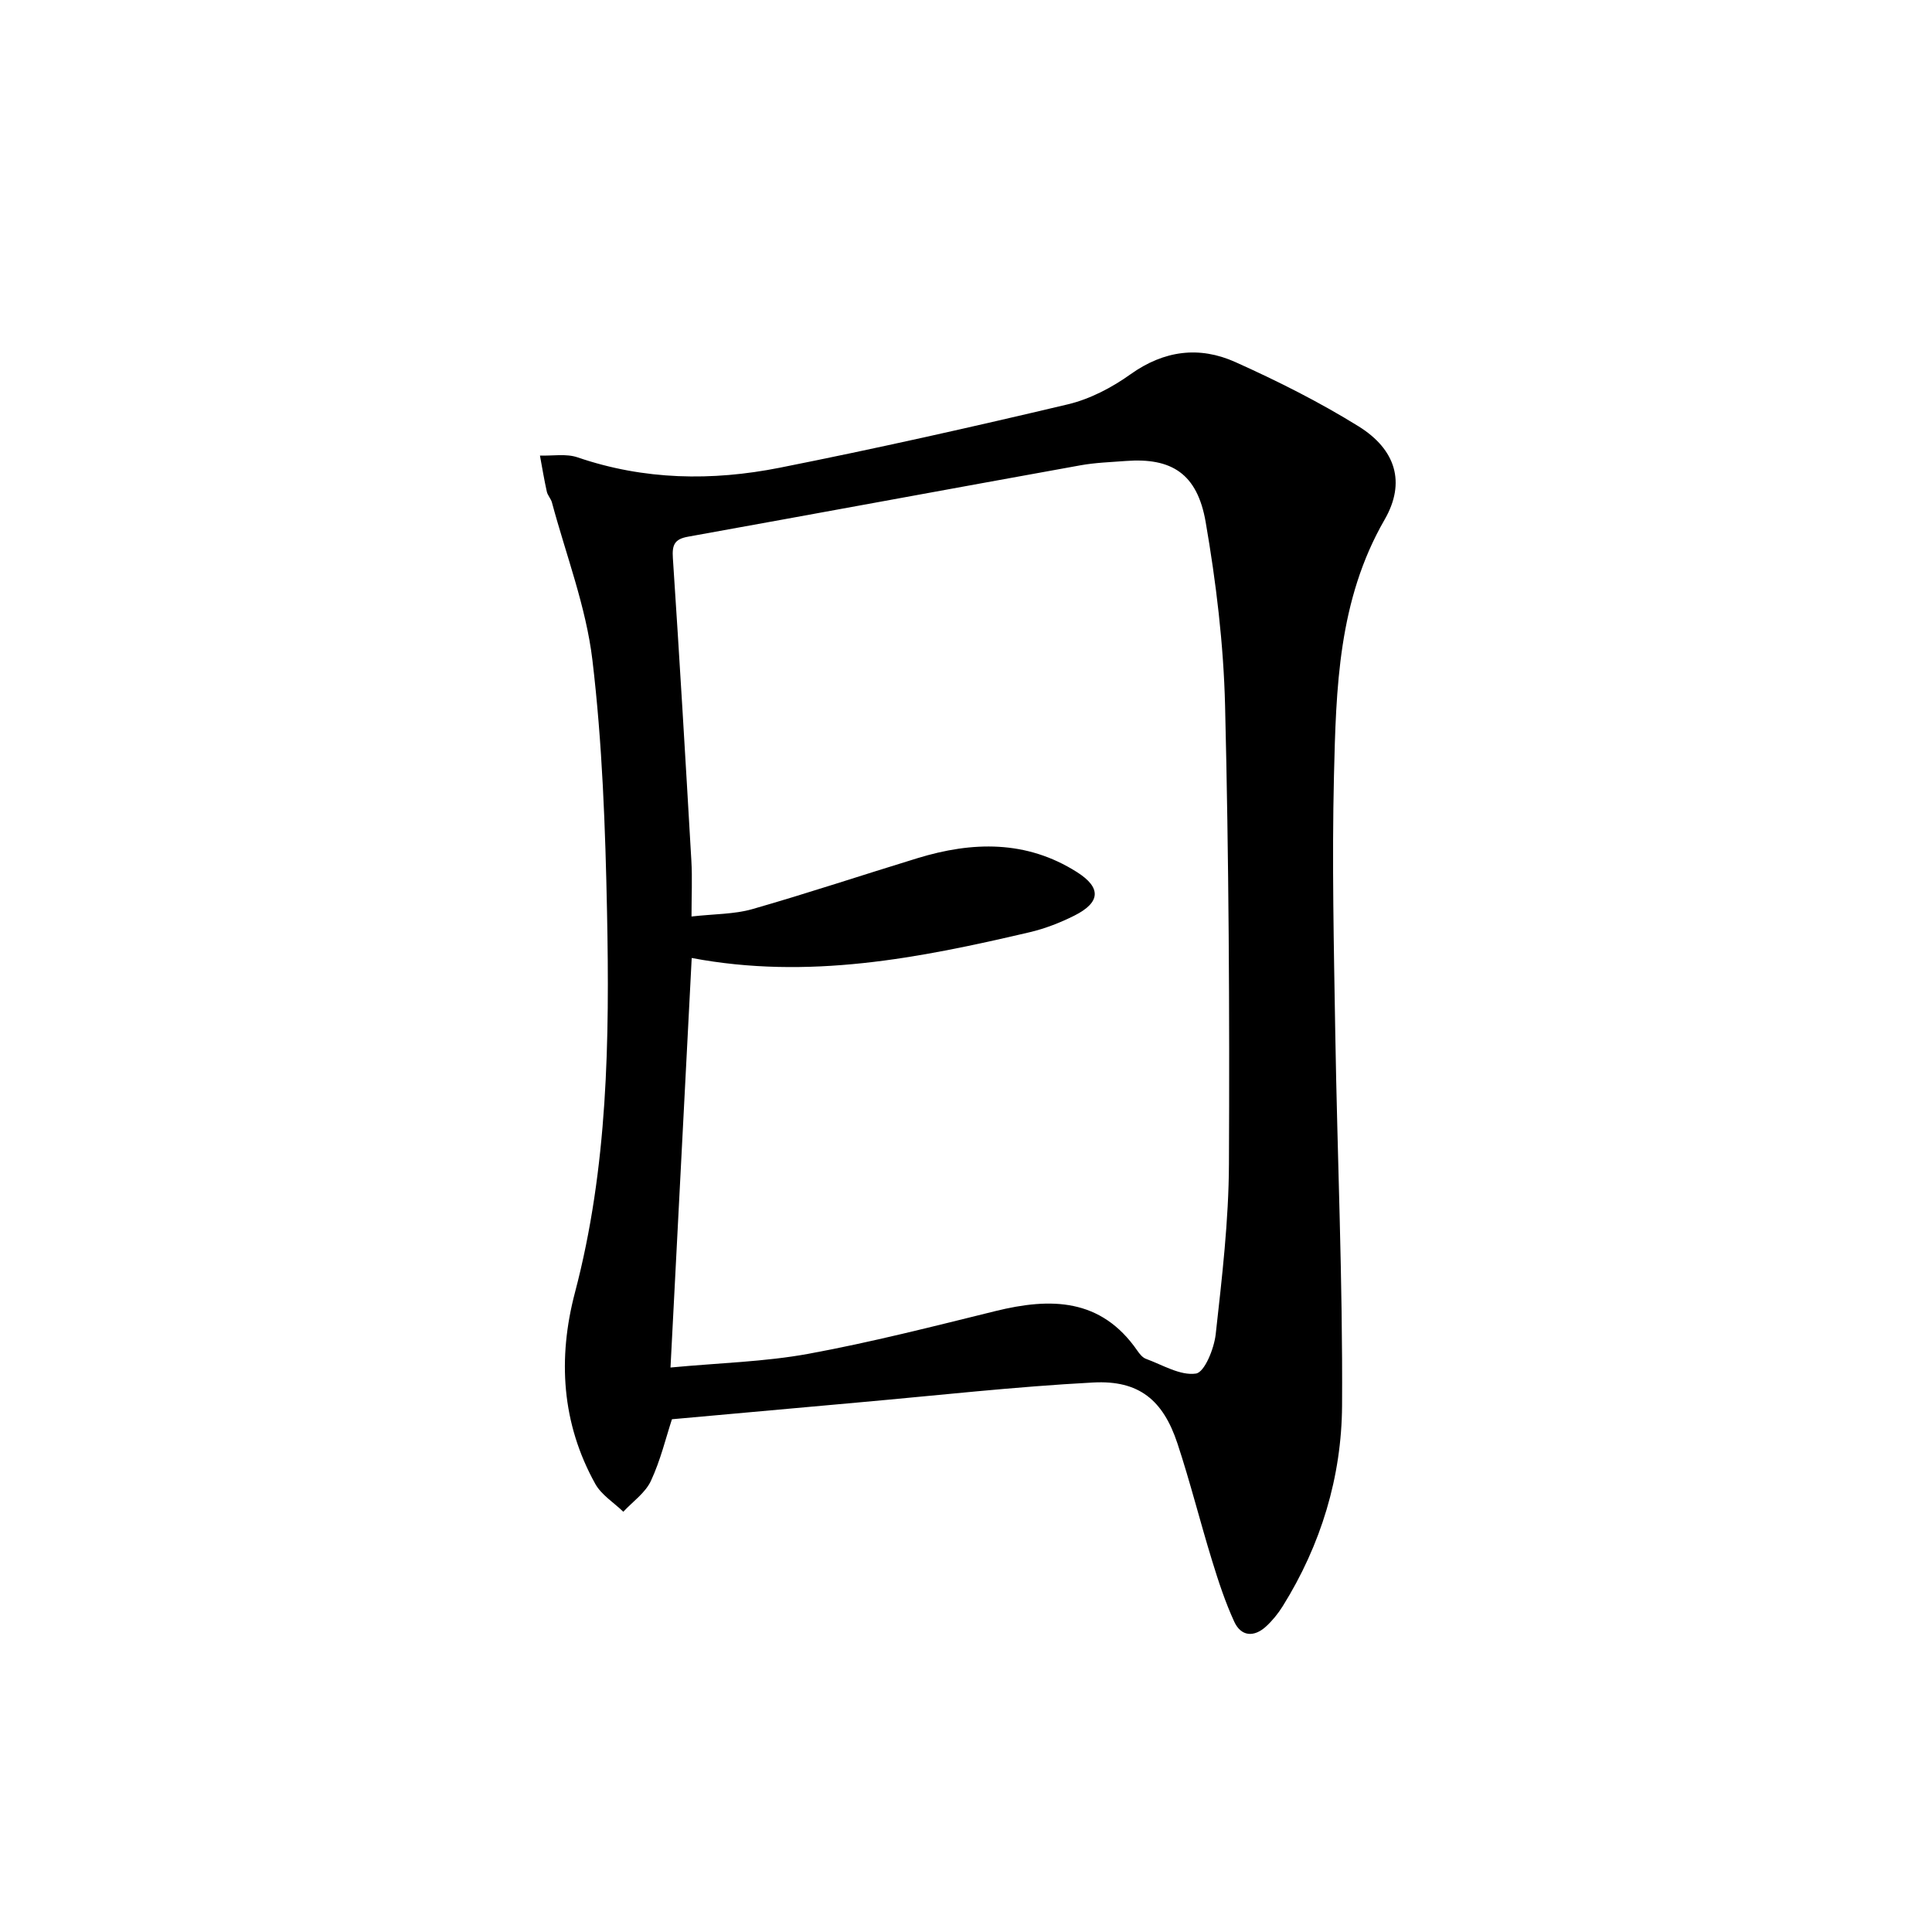
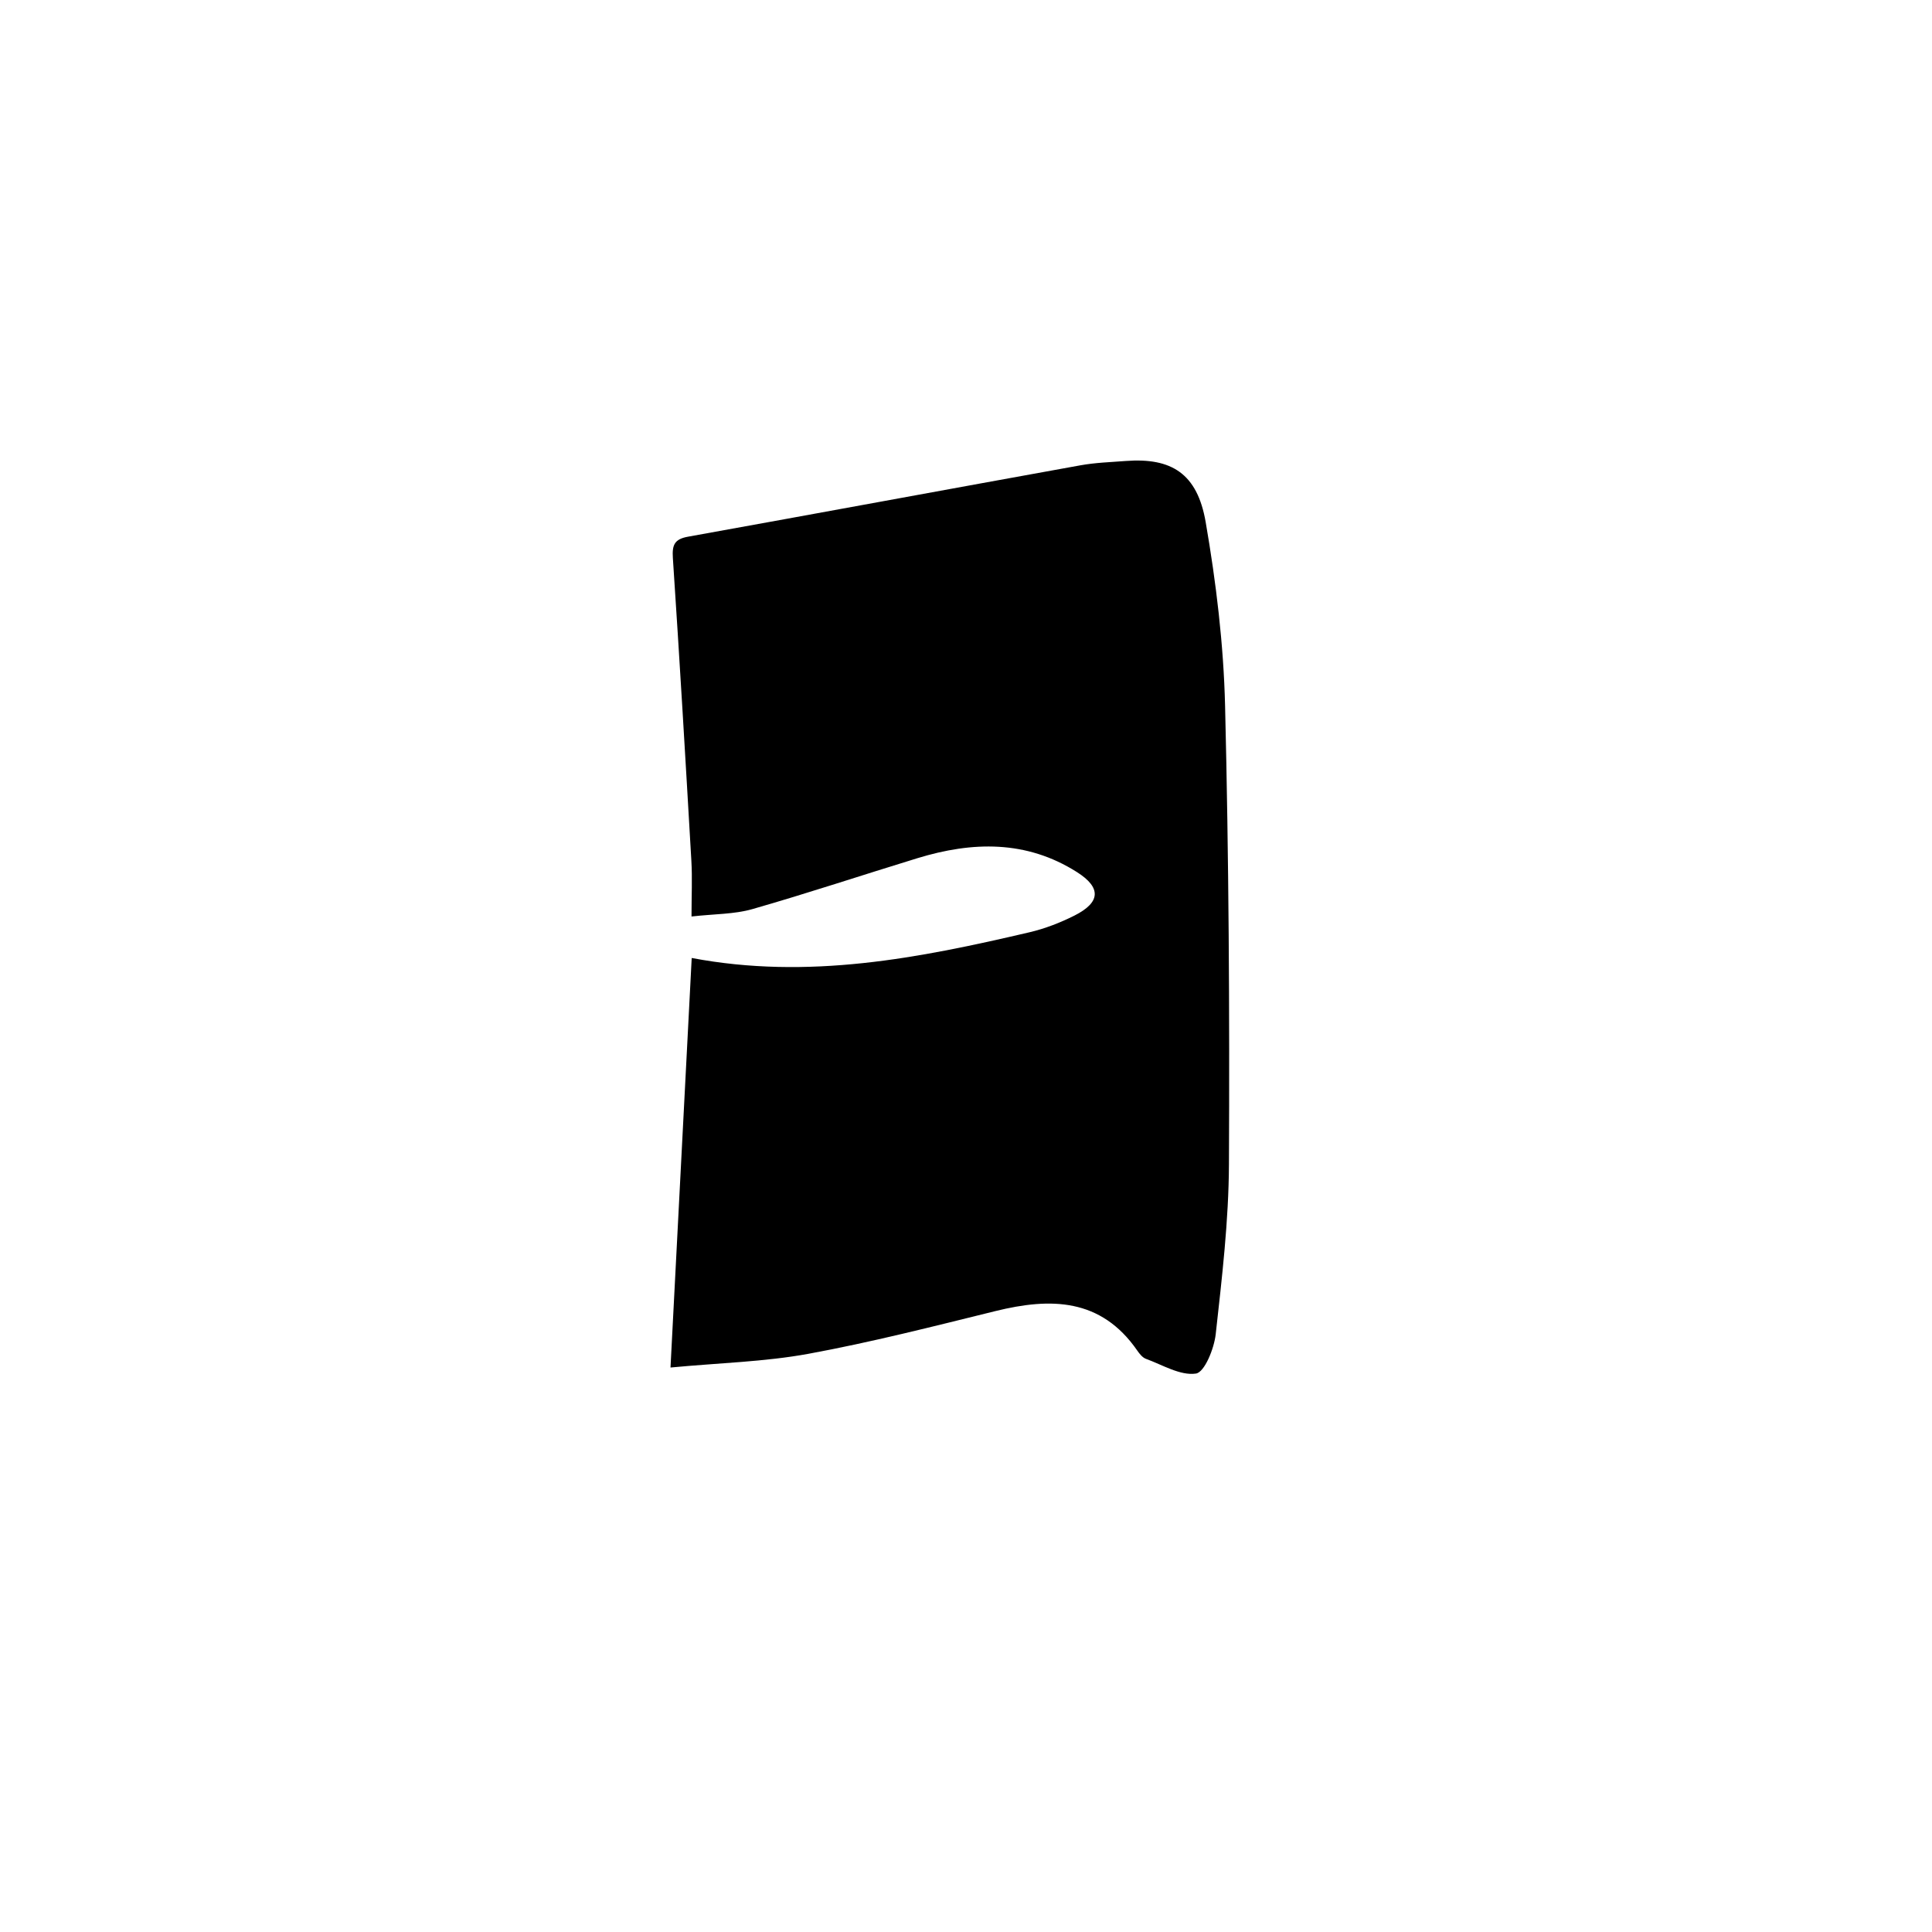
<svg xmlns="http://www.w3.org/2000/svg" enable-background="new 0 0 400 400" viewBox="0 0 400 400">
-   <path d="m139.12 293.84c-1.23 3.73-2.35 8.46-4.36 12.77-1.16 2.48-3.76 4.28-5.71 6.38-1.96-1.9-4.52-3.47-5.8-5.76-6.98-12.55-7.8-26.01-4.21-39.63 6.82-25.89 7.17-52.3 6.64-78.74-.35-17.43-.97-34.94-3.03-52.22-1.32-11.05-5.47-21.76-8.38-32.62-.21-.78-.89-1.45-1.06-2.24-.55-2.47-.96-4.97-1.42-7.46 2.61.09 5.43-.44 7.79.37 13.78 4.72 27.83 4.93 41.84 2.15 19.98-3.97 39.86-8.43 59.68-13.13 4.57-1.09 9.1-3.46 12.96-6.22 6.95-4.96 14.25-5.87 21.68-2.54 8.75 3.93 17.4 8.27 25.54 13.32 7.69 4.78 9.83 11.62 5.38 19.33-9.61 16.66-10.04 34.91-10.48 53.13-.42 17.64-.02 35.31.27 52.96.42 25.78 1.57 51.55 1.41 77.32-.09 14.76-4.37 28.85-12.3 41.56-.96 1.53-2.14 2.99-3.47 4.2-2.48 2.25-5.14 2.05-6.55-1.01-1.86-4.04-3.26-8.31-4.57-12.57-2.49-8.08-4.54-16.31-7.19-24.33-2.98-9.01-7.98-13.13-17.42-12.63-16.24.86-32.42 2.69-48.62 4.13-12.71 1.13-25.41 2.28-38.62 3.48zm4.09-95.5c-1.46 28.09-2.9 56.04-4.39 84.79 10.16-.96 19.5-1.18 28.56-2.84 13.01-2.39 25.87-5.68 38.73-8.85 11.41-2.81 21.82-2.7 29.35 8.18.46.67 1.08 1.45 1.79 1.71 3.45 1.26 7.13 3.53 10.36 3.05 1.78-.27 3.76-5.16 4.09-8.15 1.3-11.71 2.69-23.48 2.74-35.23.15-31.62-.03-63.26-.8-94.87-.31-12.72-1.85-25.5-4.02-38.05-1.74-10.05-7.07-13.35-16.53-12.64-3.14.24-6.32.34-9.41.9-27.09 4.89-54.16 9.9-81.25 14.78-2.8.5-3.3 1.72-3.12 4.41 1.39 20.89 2.62 41.78 3.83 62.68.21 3.6.03 7.22.03 11.54 4.81-.54 8.85-.46 12.57-1.52 11.46-3.28 22.79-7.06 34.2-10.55 11.37-3.48 22.54-3.77 33.02 2.87 5.08 3.22 4.93 6.27-.51 9.01-2.95 1.48-6.11 2.71-9.32 3.46-22.84 5.35-45.76 9.89-69.92 5.32z" />
+   <path d="m139.12 293.84zm4.09-95.5c-1.46 28.09-2.9 56.04-4.39 84.79 10.16-.96 19.5-1.18 28.56-2.84 13.01-2.39 25.87-5.68 38.73-8.85 11.41-2.81 21.82-2.7 29.35 8.18.46.67 1.08 1.45 1.79 1.71 3.45 1.26 7.13 3.53 10.36 3.05 1.78-.27 3.76-5.16 4.09-8.15 1.3-11.71 2.69-23.48 2.74-35.23.15-31.62-.03-63.26-.8-94.87-.31-12.72-1.85-25.5-4.02-38.05-1.74-10.05-7.07-13.35-16.53-12.64-3.14.24-6.32.34-9.41.9-27.09 4.89-54.16 9.9-81.25 14.78-2.8.5-3.3 1.72-3.12 4.41 1.39 20.89 2.62 41.78 3.83 62.68.21 3.6.03 7.22.03 11.54 4.81-.54 8.85-.46 12.57-1.52 11.46-3.28 22.79-7.06 34.2-10.55 11.37-3.48 22.54-3.77 33.02 2.87 5.08 3.22 4.93 6.27-.51 9.01-2.95 1.48-6.11 2.71-9.32 3.46-22.84 5.35-45.76 9.89-69.92 5.32z" />
</svg>